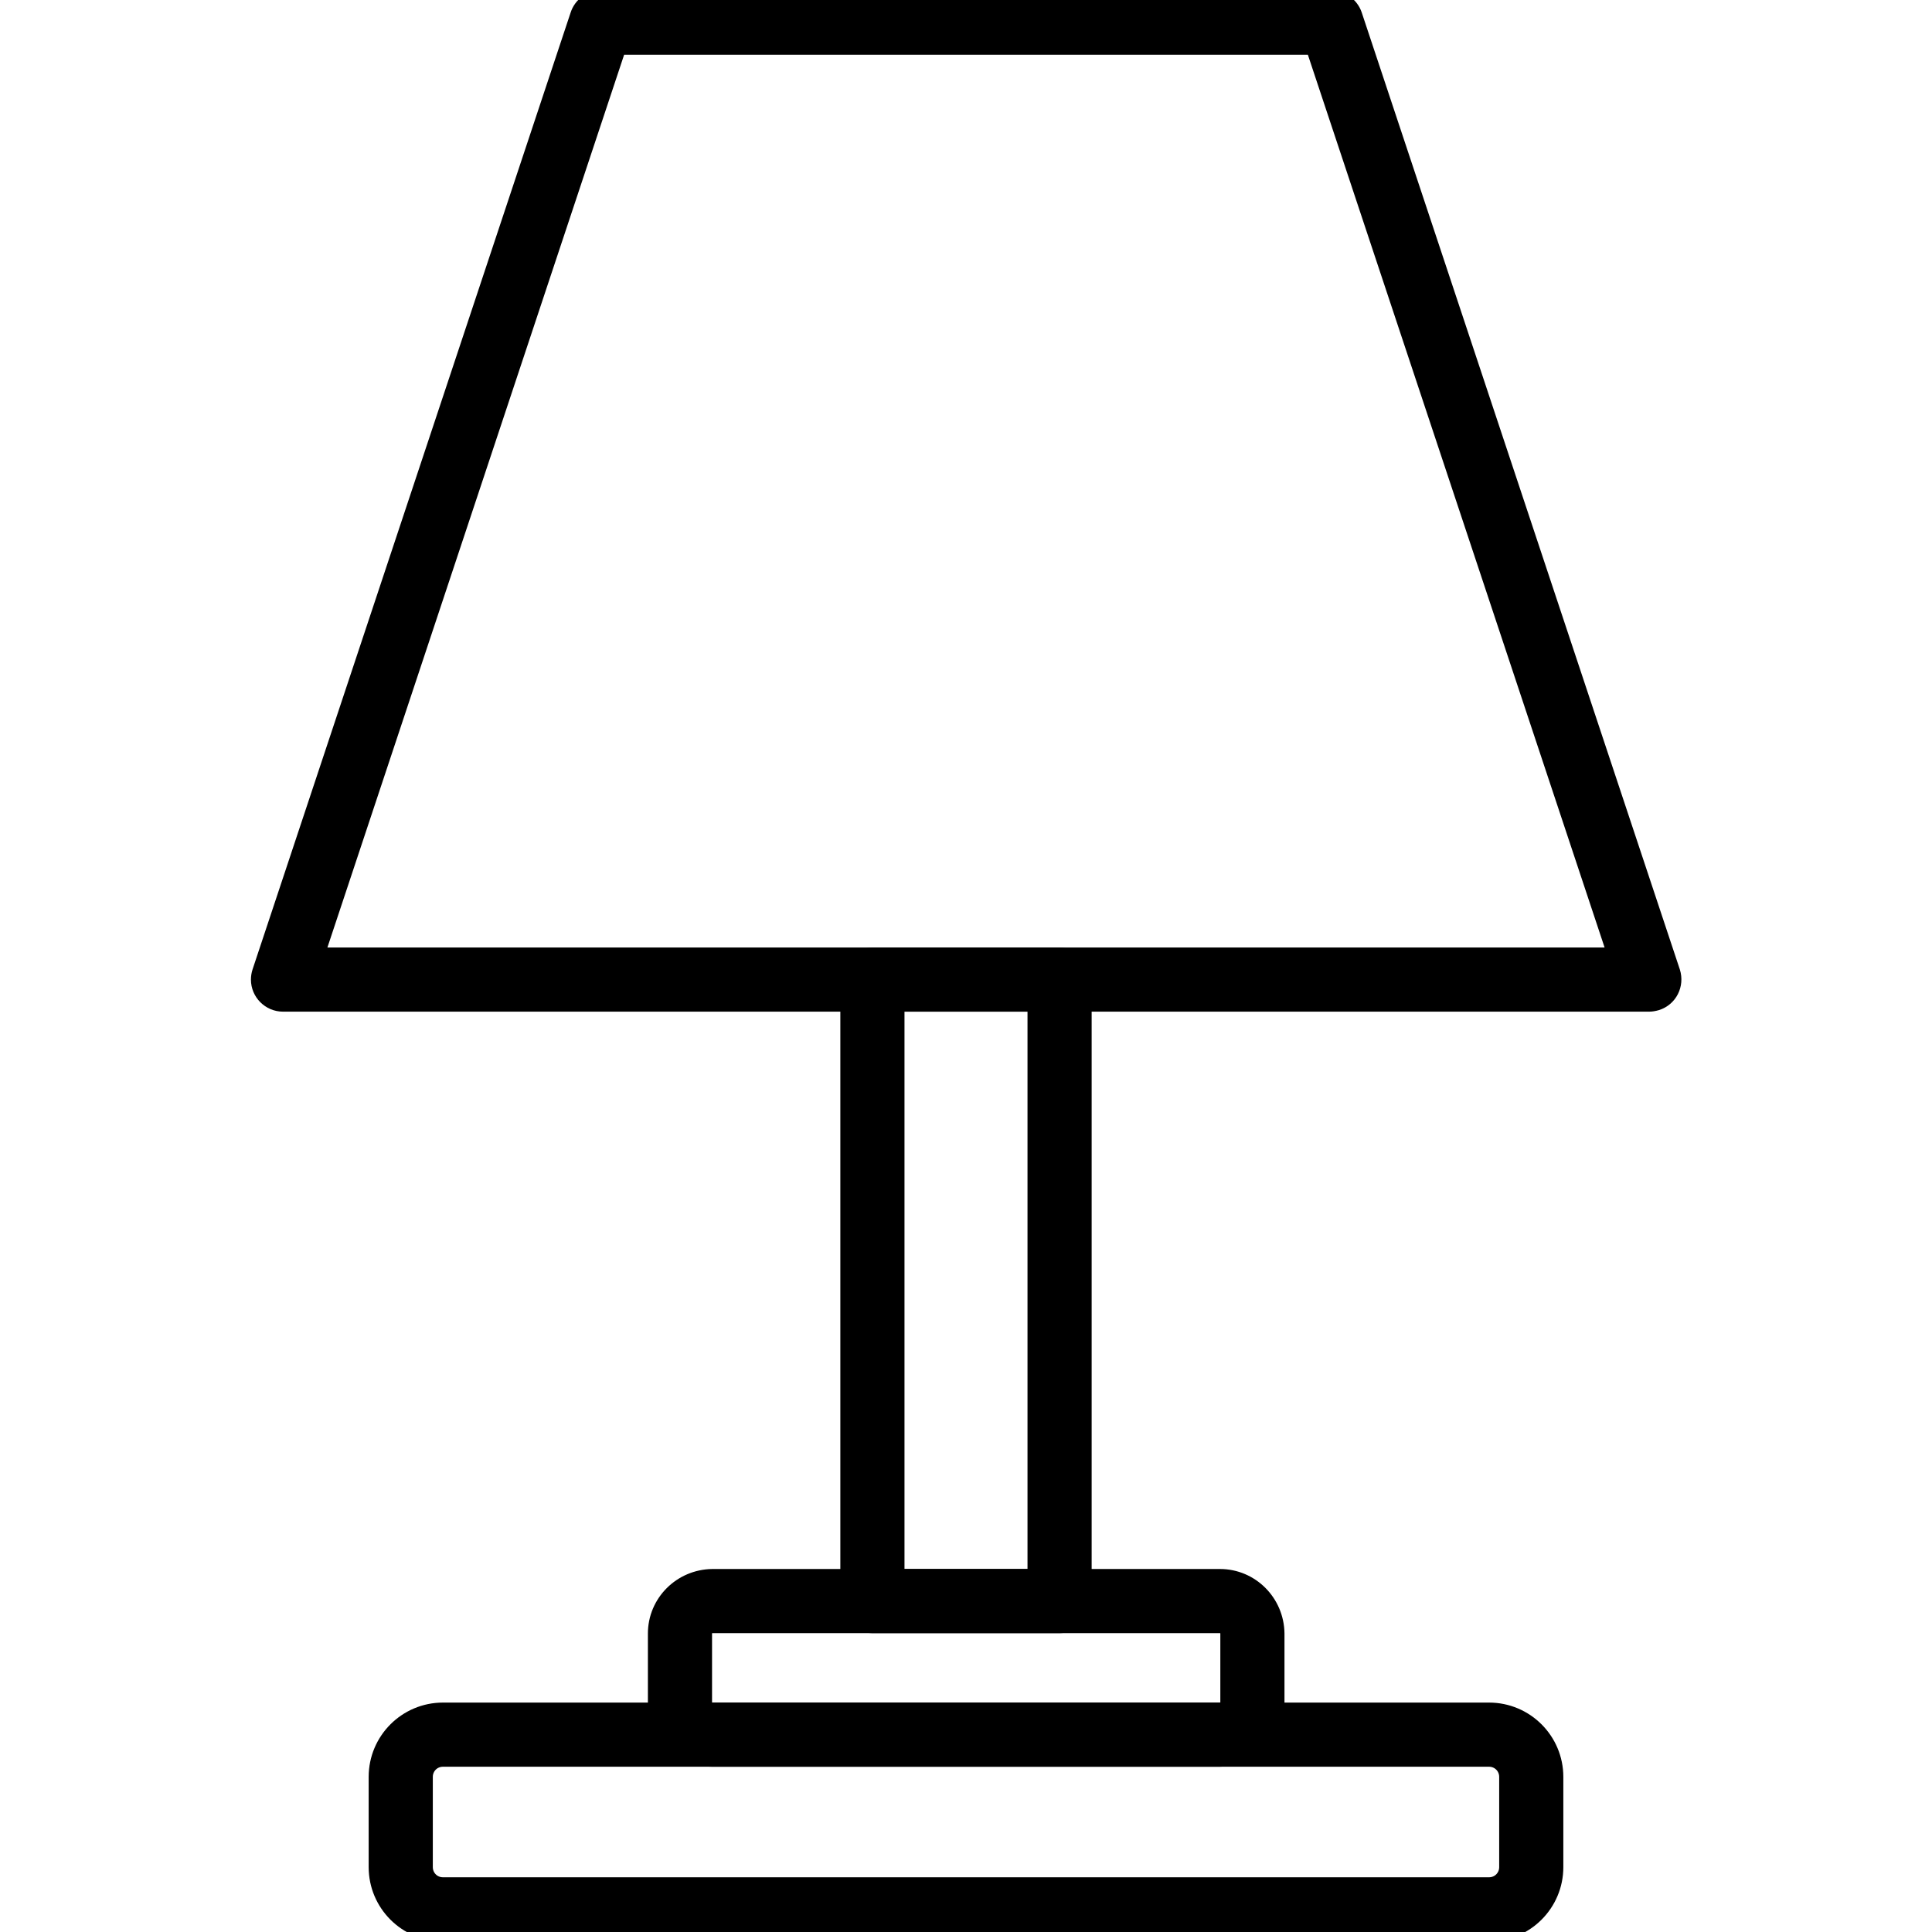
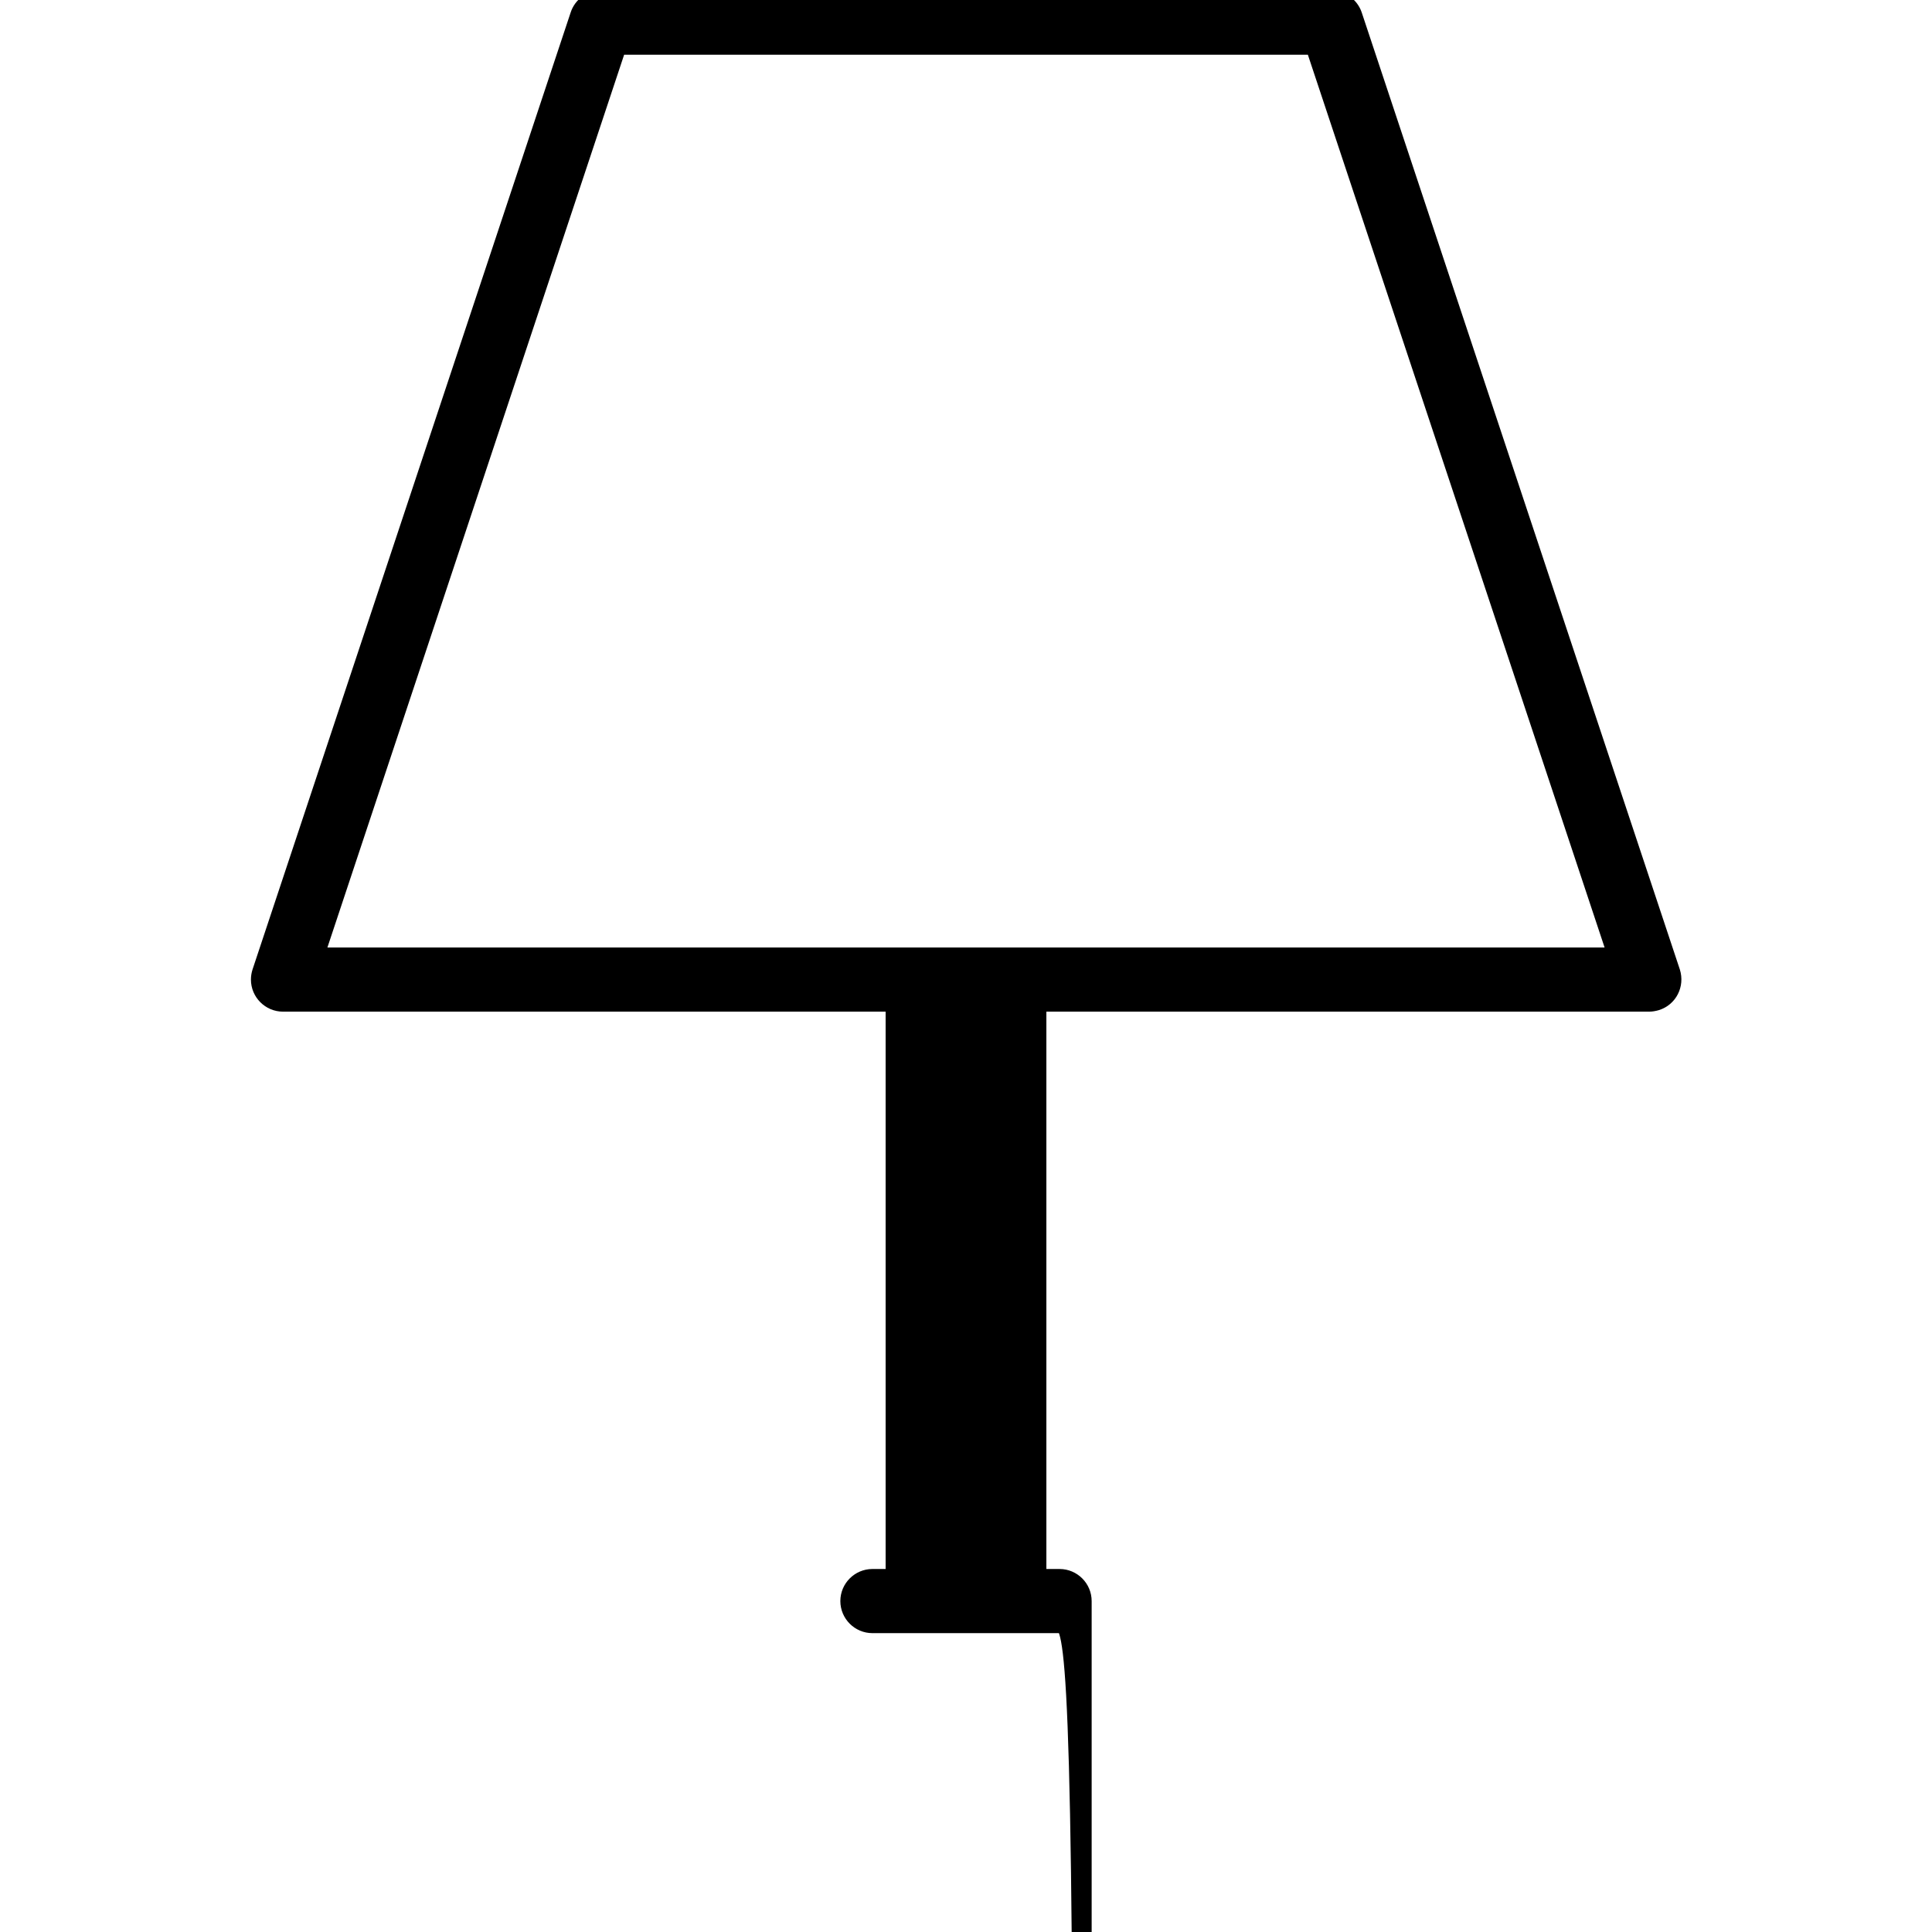
<svg xmlns="http://www.w3.org/2000/svg" version="1.1" id="layer_1" x="0px" y="0px" viewBox="0 0 512 512" style="enable-background:new 0 0 512 512;" xml:space="preserve">
  <style type="text/css">
	.st0{stroke:#000000;stroke-width:5;stroke-miterlimit:10;}
</style>
  <path class="st0" d="M437,265.6H75c-3.3,0-6-2.7-6-6c0-0.6,0.1-1.3,0.3-1.9L153.6,4.1c0.8-2.5,3.1-4.1,5.7-4.1h193.5  c2.6,0,4.9,1.7,5.7,4.1l84.3,253.6c1,3.2-0.7,6.6-3.9,7.6C438.2,265.5,437.6,265.6,437,265.6z M83.3,253.6h345.4L348.4,12H163.6  L83.3,253.6z" />
-   <path class="st0" d="M280.8,430.3h-49.6c-3.3,0-6-2.7-6-6V259.6c0-3.3,2.7-6,6-6h49.6c3.3,0,6,2.7,6,6v164.7  C286.8,427.6,284.1,430.3,280.8,430.3z M237.2,418.3h37.6V265.6h-37.6V418.3z" />
-   <path class="st0" d="M323.2,465.7H188.8c-8,0-14.5-6.5-14.6-14.6v-18.2c0-8,6.5-14.5,14.6-14.6h134.5c8,0,14.5,6.5,14.6,14.6v18.2  C337.8,459.1,331.3,465.6,323.2,465.7z M188.8,430.3c-1.4,0-2.6,1.1-2.6,2.6v18.2c0,1.4,1.1,2.6,2.6,2.6h134.5  c1.4,0,2.6-1.1,2.6-2.6v-18.2c0-1.4-1.1-2.6-2.6-2.6H188.8z" />
-   <path class="st0" d="M394.6,512H117.4c-9.5,0-17.2-7.7-17.2-17.2v-23.9c0-9.5,7.7-17.2,17.2-17.2h277.2c9.5,0,17.2,7.7,17.2,17.2  v23.9C411.8,504.3,404.1,512,394.6,512z M117.4,465.7c-2.9,0-5.2,2.3-5.2,5.2v23.9c0,2.9,2.3,5.2,5.2,5.2h277.2  c2.9,0,5.2-2.3,5.2-5.2v-23.9c0-2.9-2.3-5.2-5.2-5.2H117.4z" />
+   <path class="st0" d="M280.8,430.3h-49.6c-3.3,0-6-2.7-6-6c0-3.3,2.7-6,6-6h49.6c3.3,0,6,2.7,6,6v164.7  C286.8,427.6,284.1,430.3,280.8,430.3z M237.2,418.3h37.6V265.6h-37.6V418.3z" />
</svg>